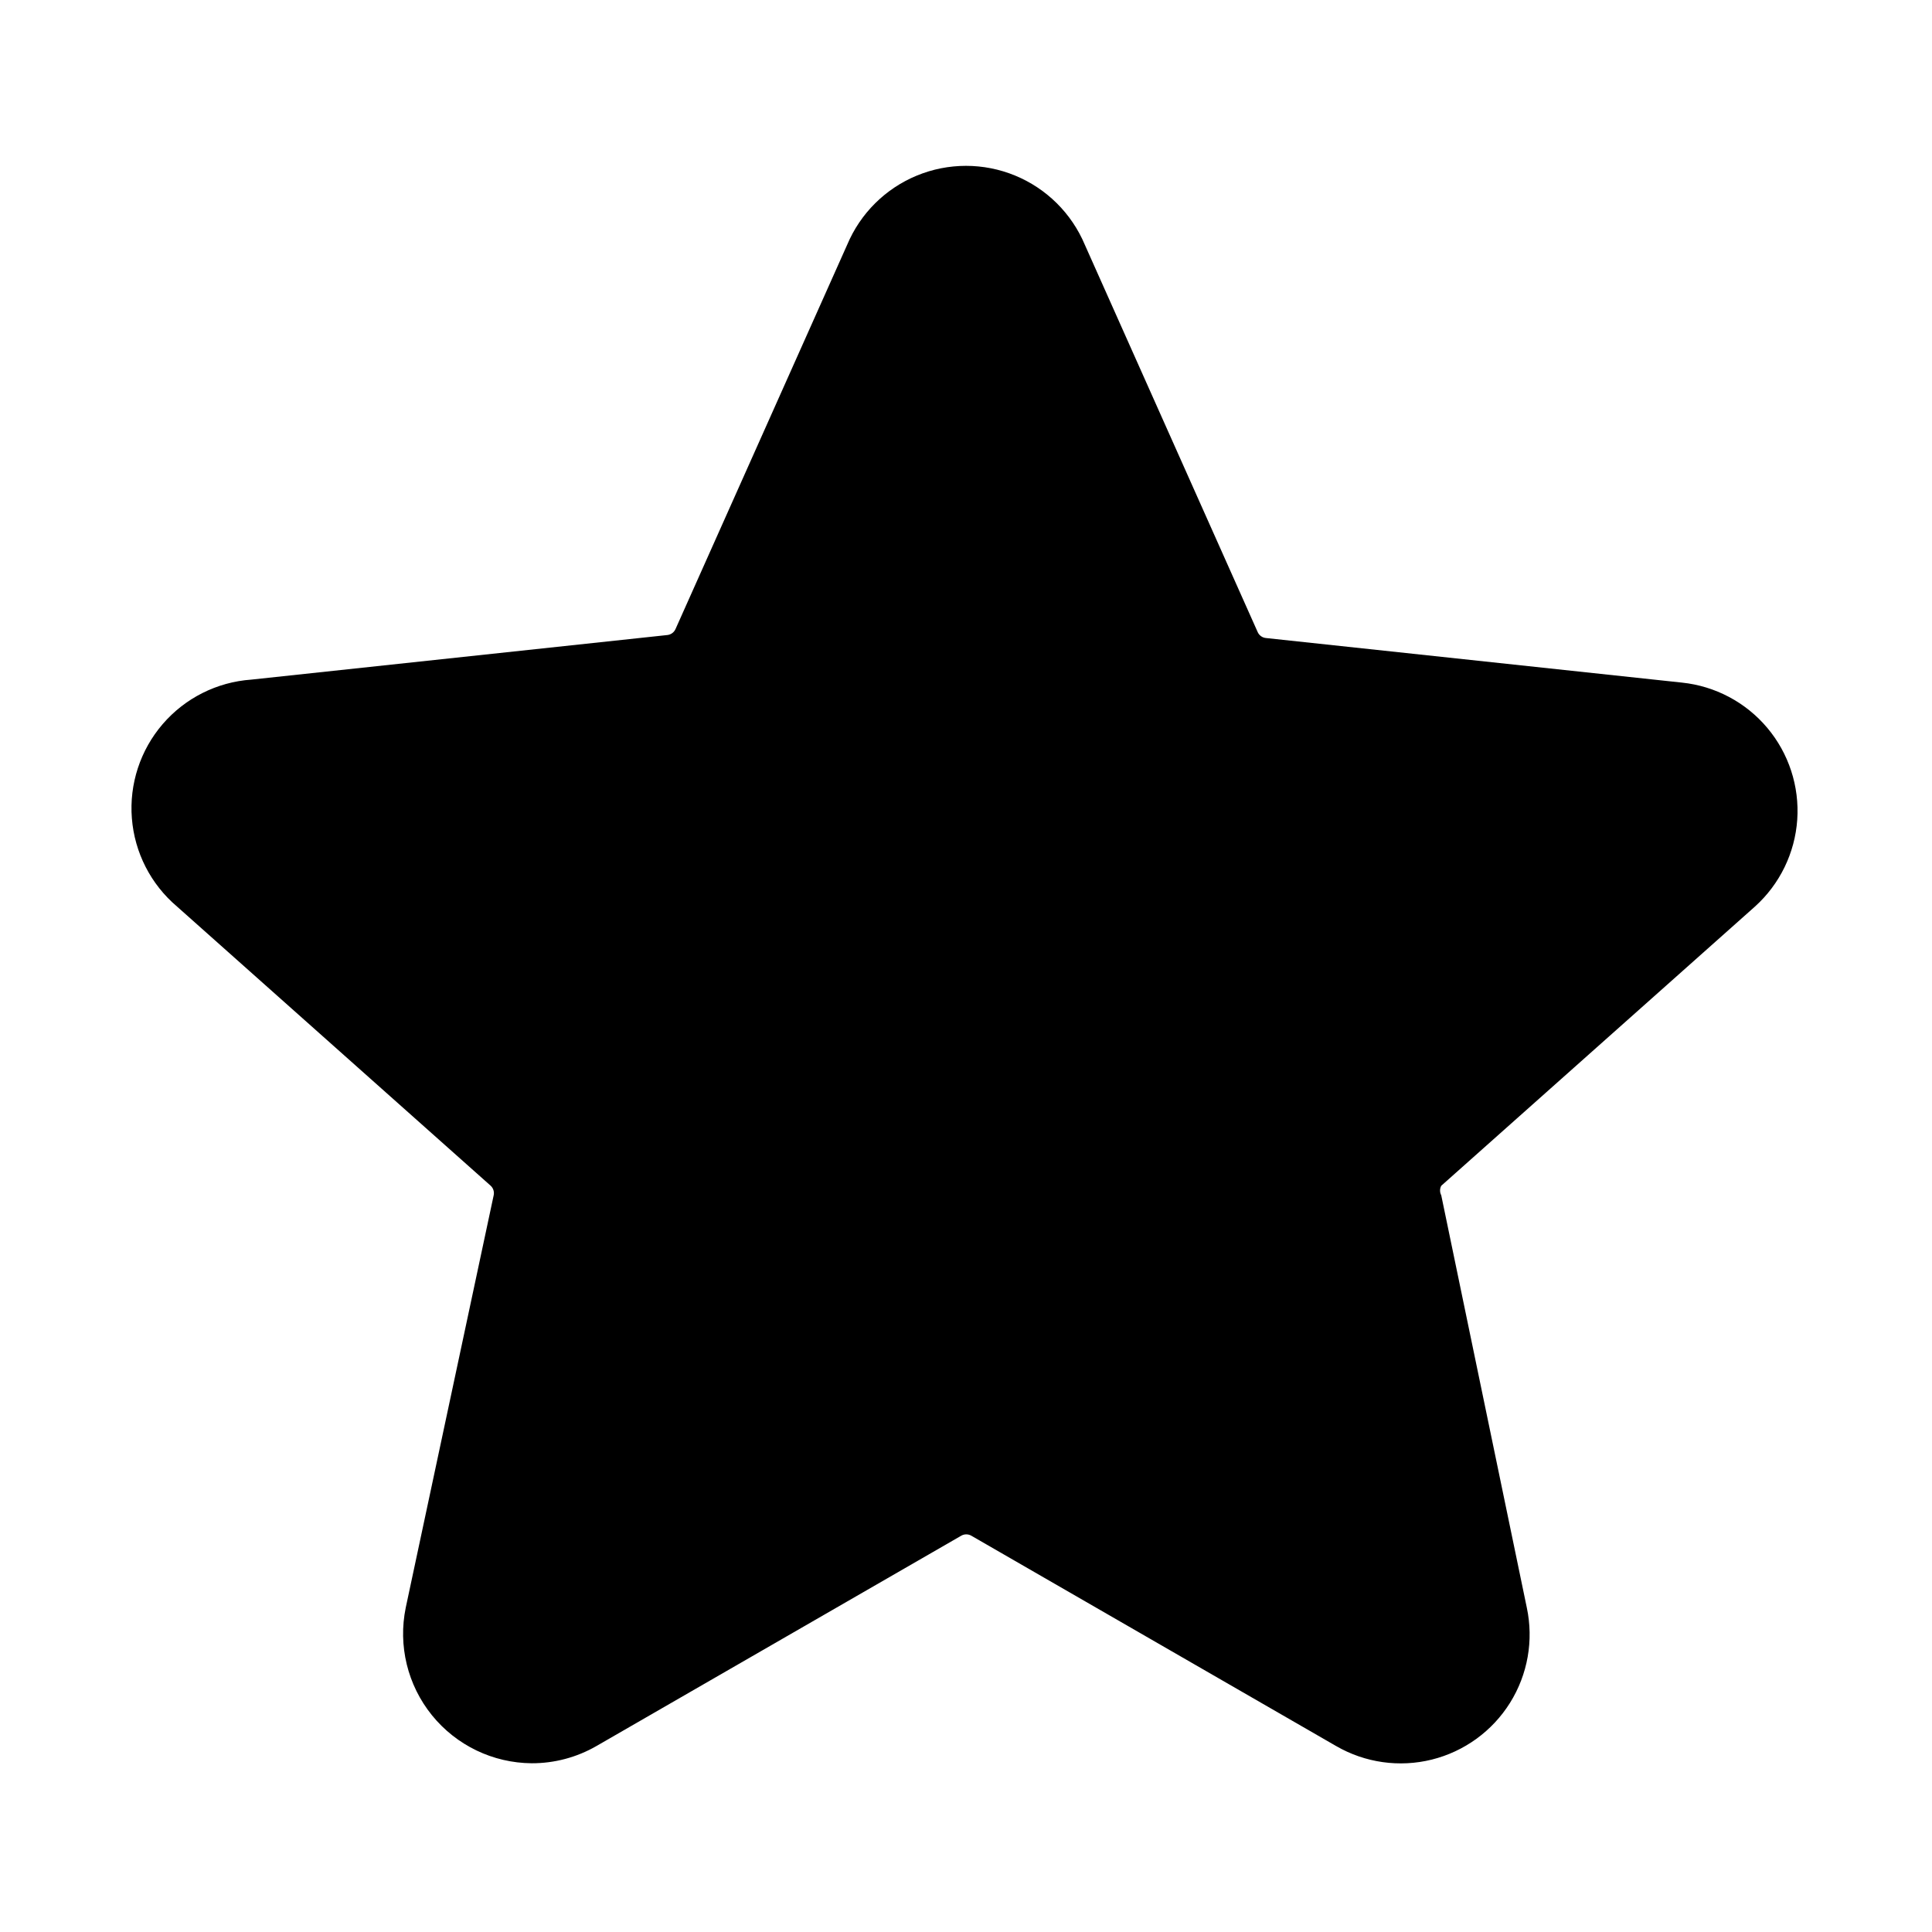
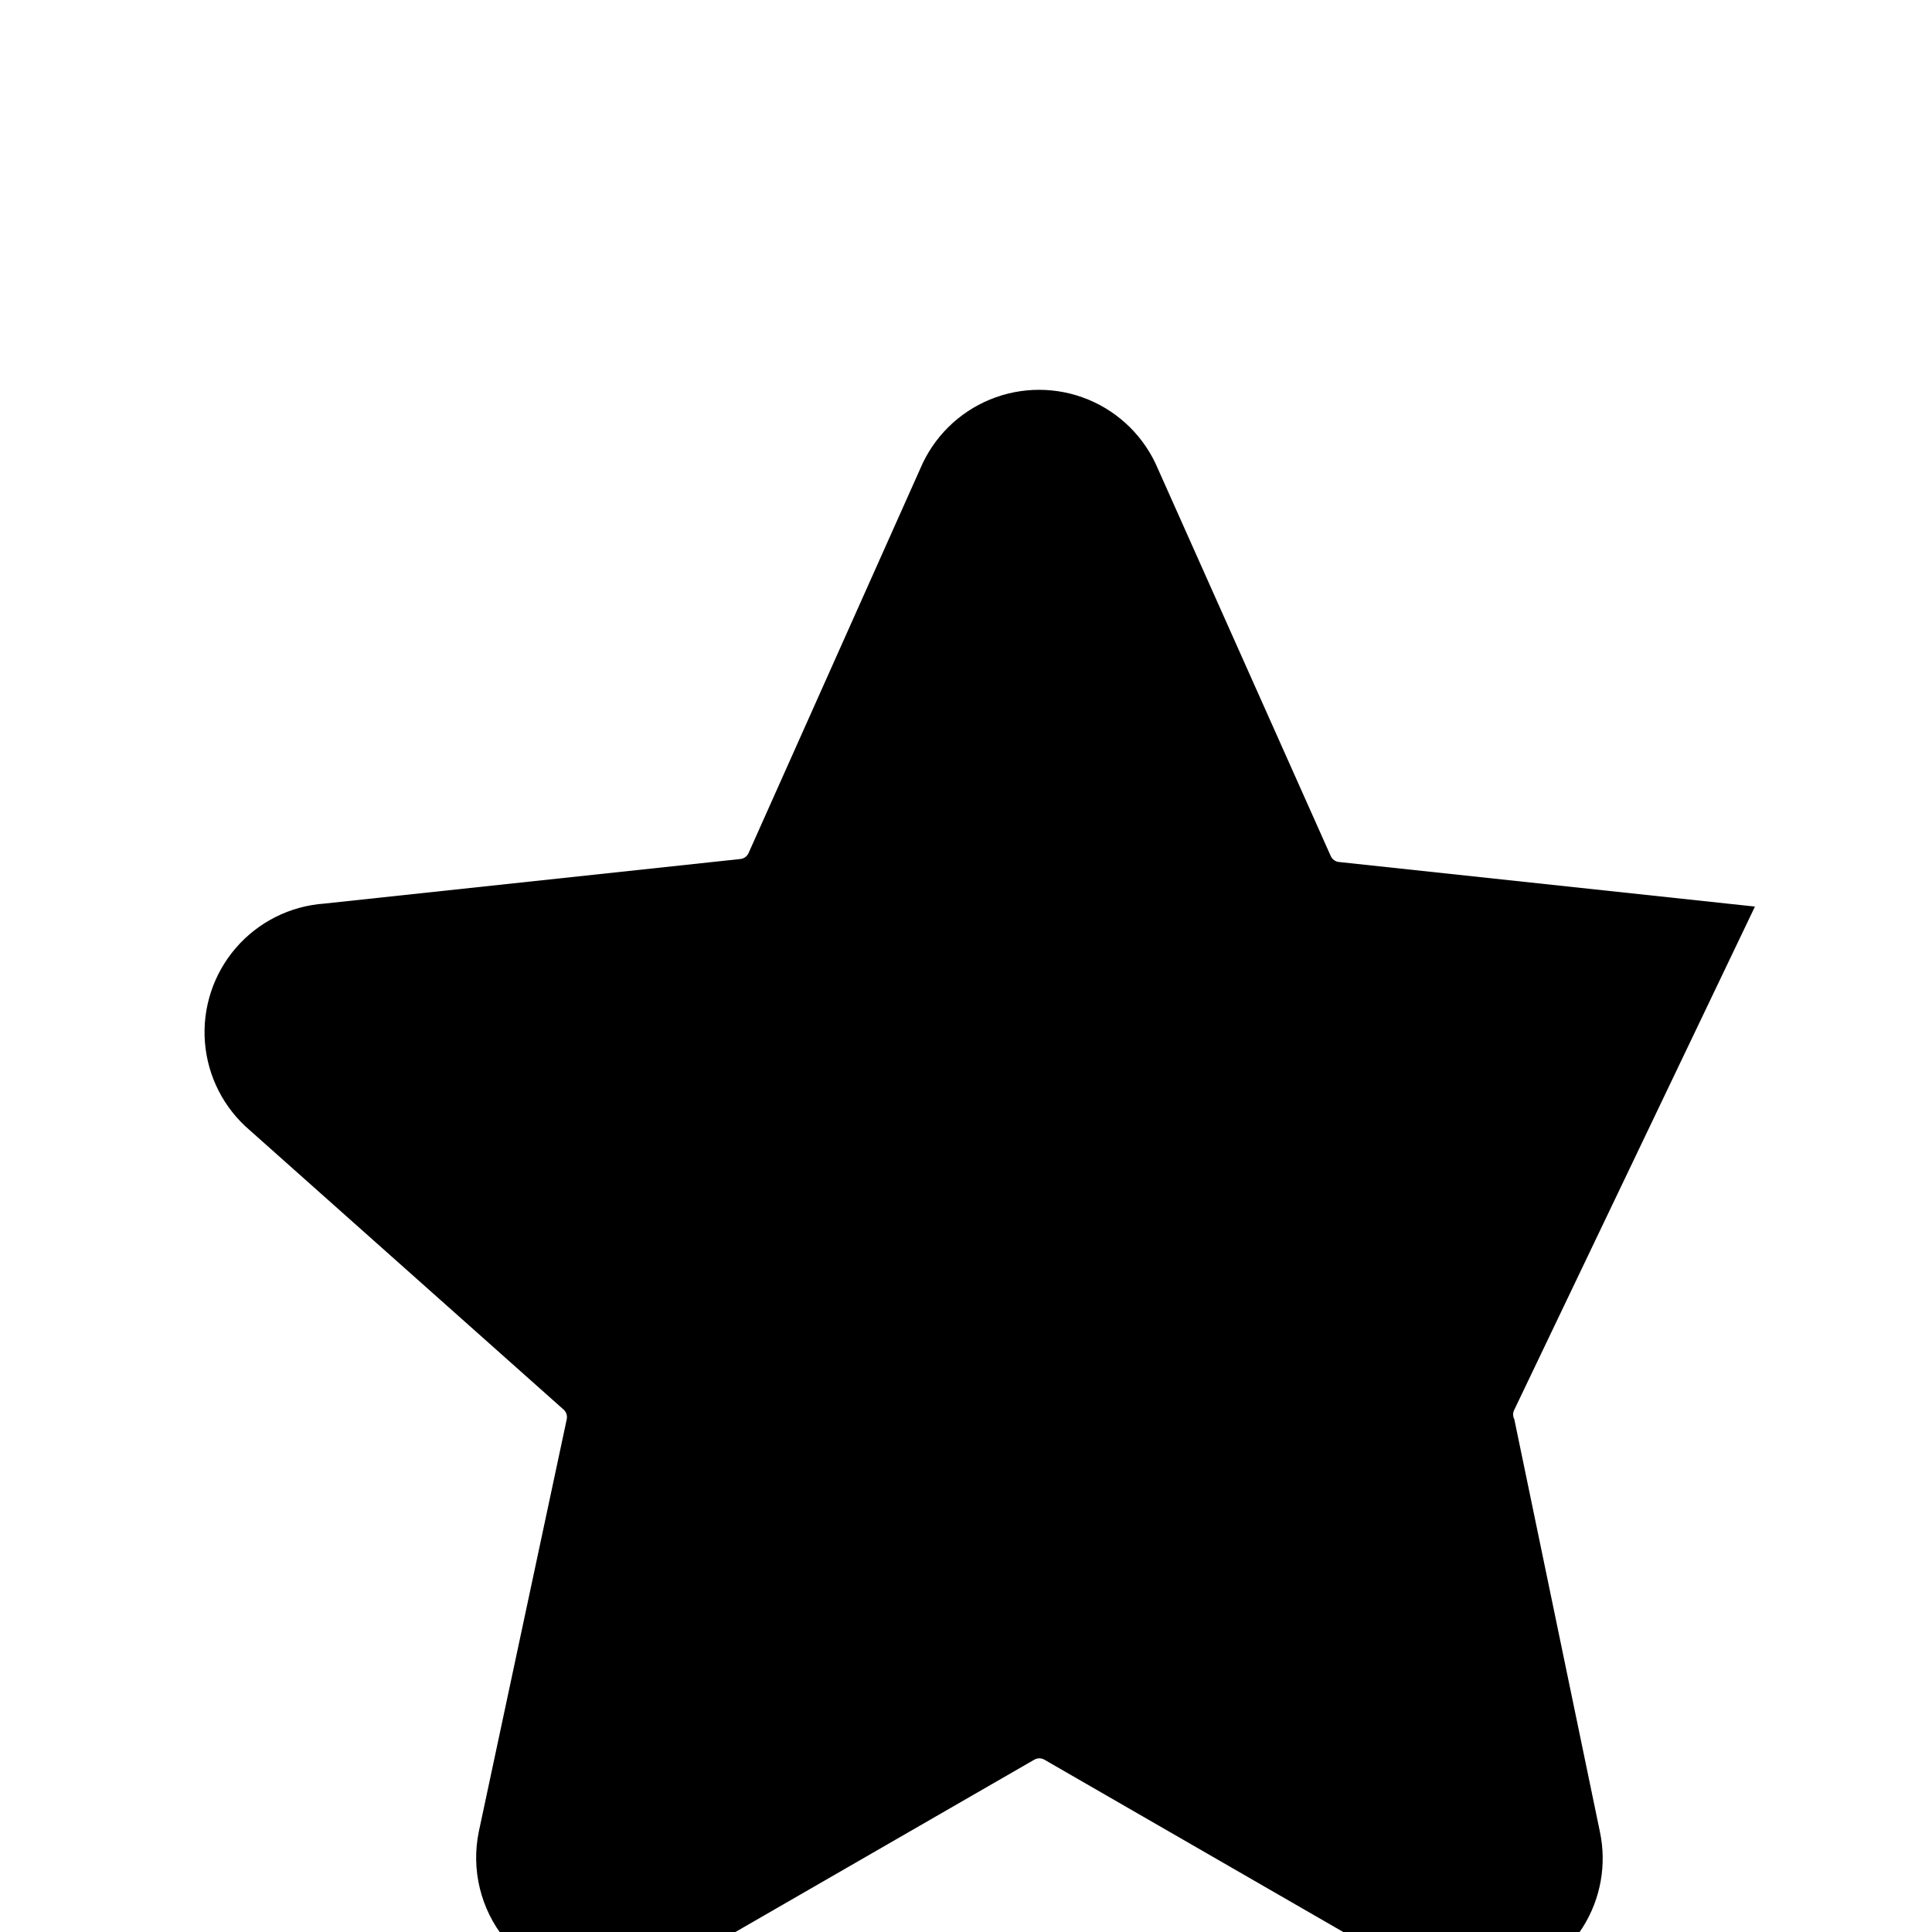
<svg xmlns="http://www.w3.org/2000/svg" fill="#000000" width="800px" height="800px" version="1.1" viewBox="144 144 512 512">
-   <path d="m609.08 384.25c6.578-5.934 10.598-14.188 11.207-23.023 0.605-8.84-2.242-17.566-7.945-24.344-5.703-6.777-13.816-11.074-22.625-11.988l-110.21-11.809c-0.969-0.086-1.812-0.688-2.207-1.574l-45.812-102.65c-3.5-8.312-10.141-14.902-18.477-18.336-8.336-3.434-17.691-3.434-26.027 0s-14.977 10.023-18.473 18.336l-45.5 101.86c-0.398 0.883-1.238 1.488-2.207 1.574l-110.21 11.809c-9.086 0.641-17.535 4.883-23.48 11.785-5.941 6.902-8.883 15.891-8.168 24.969 0.711 9.078 5.019 17.5 11.969 23.387l83.129 73.996c0.688 0.645 0.984 1.602 0.785 2.519l-23.301 109.27c-2.074 10.062 0.473 20.527 6.934 28.516 6.465 7.988 16.168 12.66 26.445 12.734 6.023 0.016 11.941-1.559 17.16-4.566l96.668-55.734c0.828-0.48 1.848-0.48 2.676 0l96.668 55.734c7.672 4.441 16.766 5.731 25.367 3.594 8.598-2.141 16.031-7.535 20.73-15.051 4.695-7.516 6.289-16.559 4.441-25.227l-22.672-109.27c-0.418-0.785-0.418-1.73 0-2.519z" />
+   <path d="m609.08 384.25l-110.21-11.809c-0.969-0.086-1.812-0.688-2.207-1.574l-45.812-102.65c-3.5-8.312-10.141-14.902-18.477-18.336-8.336-3.434-17.691-3.434-26.027 0s-14.977 10.023-18.473 18.336l-45.5 101.86c-0.398 0.883-1.238 1.488-2.207 1.574l-110.21 11.809c-9.086 0.641-17.535 4.883-23.48 11.785-5.941 6.902-8.883 15.891-8.168 24.969 0.711 9.078 5.019 17.5 11.969 23.387l83.129 73.996c0.688 0.645 0.984 1.602 0.785 2.519l-23.301 109.27c-2.074 10.062 0.473 20.527 6.934 28.516 6.465 7.988 16.168 12.66 26.445 12.734 6.023 0.016 11.941-1.559 17.16-4.566l96.668-55.734c0.828-0.48 1.848-0.48 2.676 0l96.668 55.734c7.672 4.441 16.766 5.731 25.367 3.594 8.598-2.141 16.031-7.535 20.73-15.051 4.695-7.516 6.289-16.559 4.441-25.227l-22.672-109.27c-0.418-0.785-0.418-1.73 0-2.519z" />
</svg>